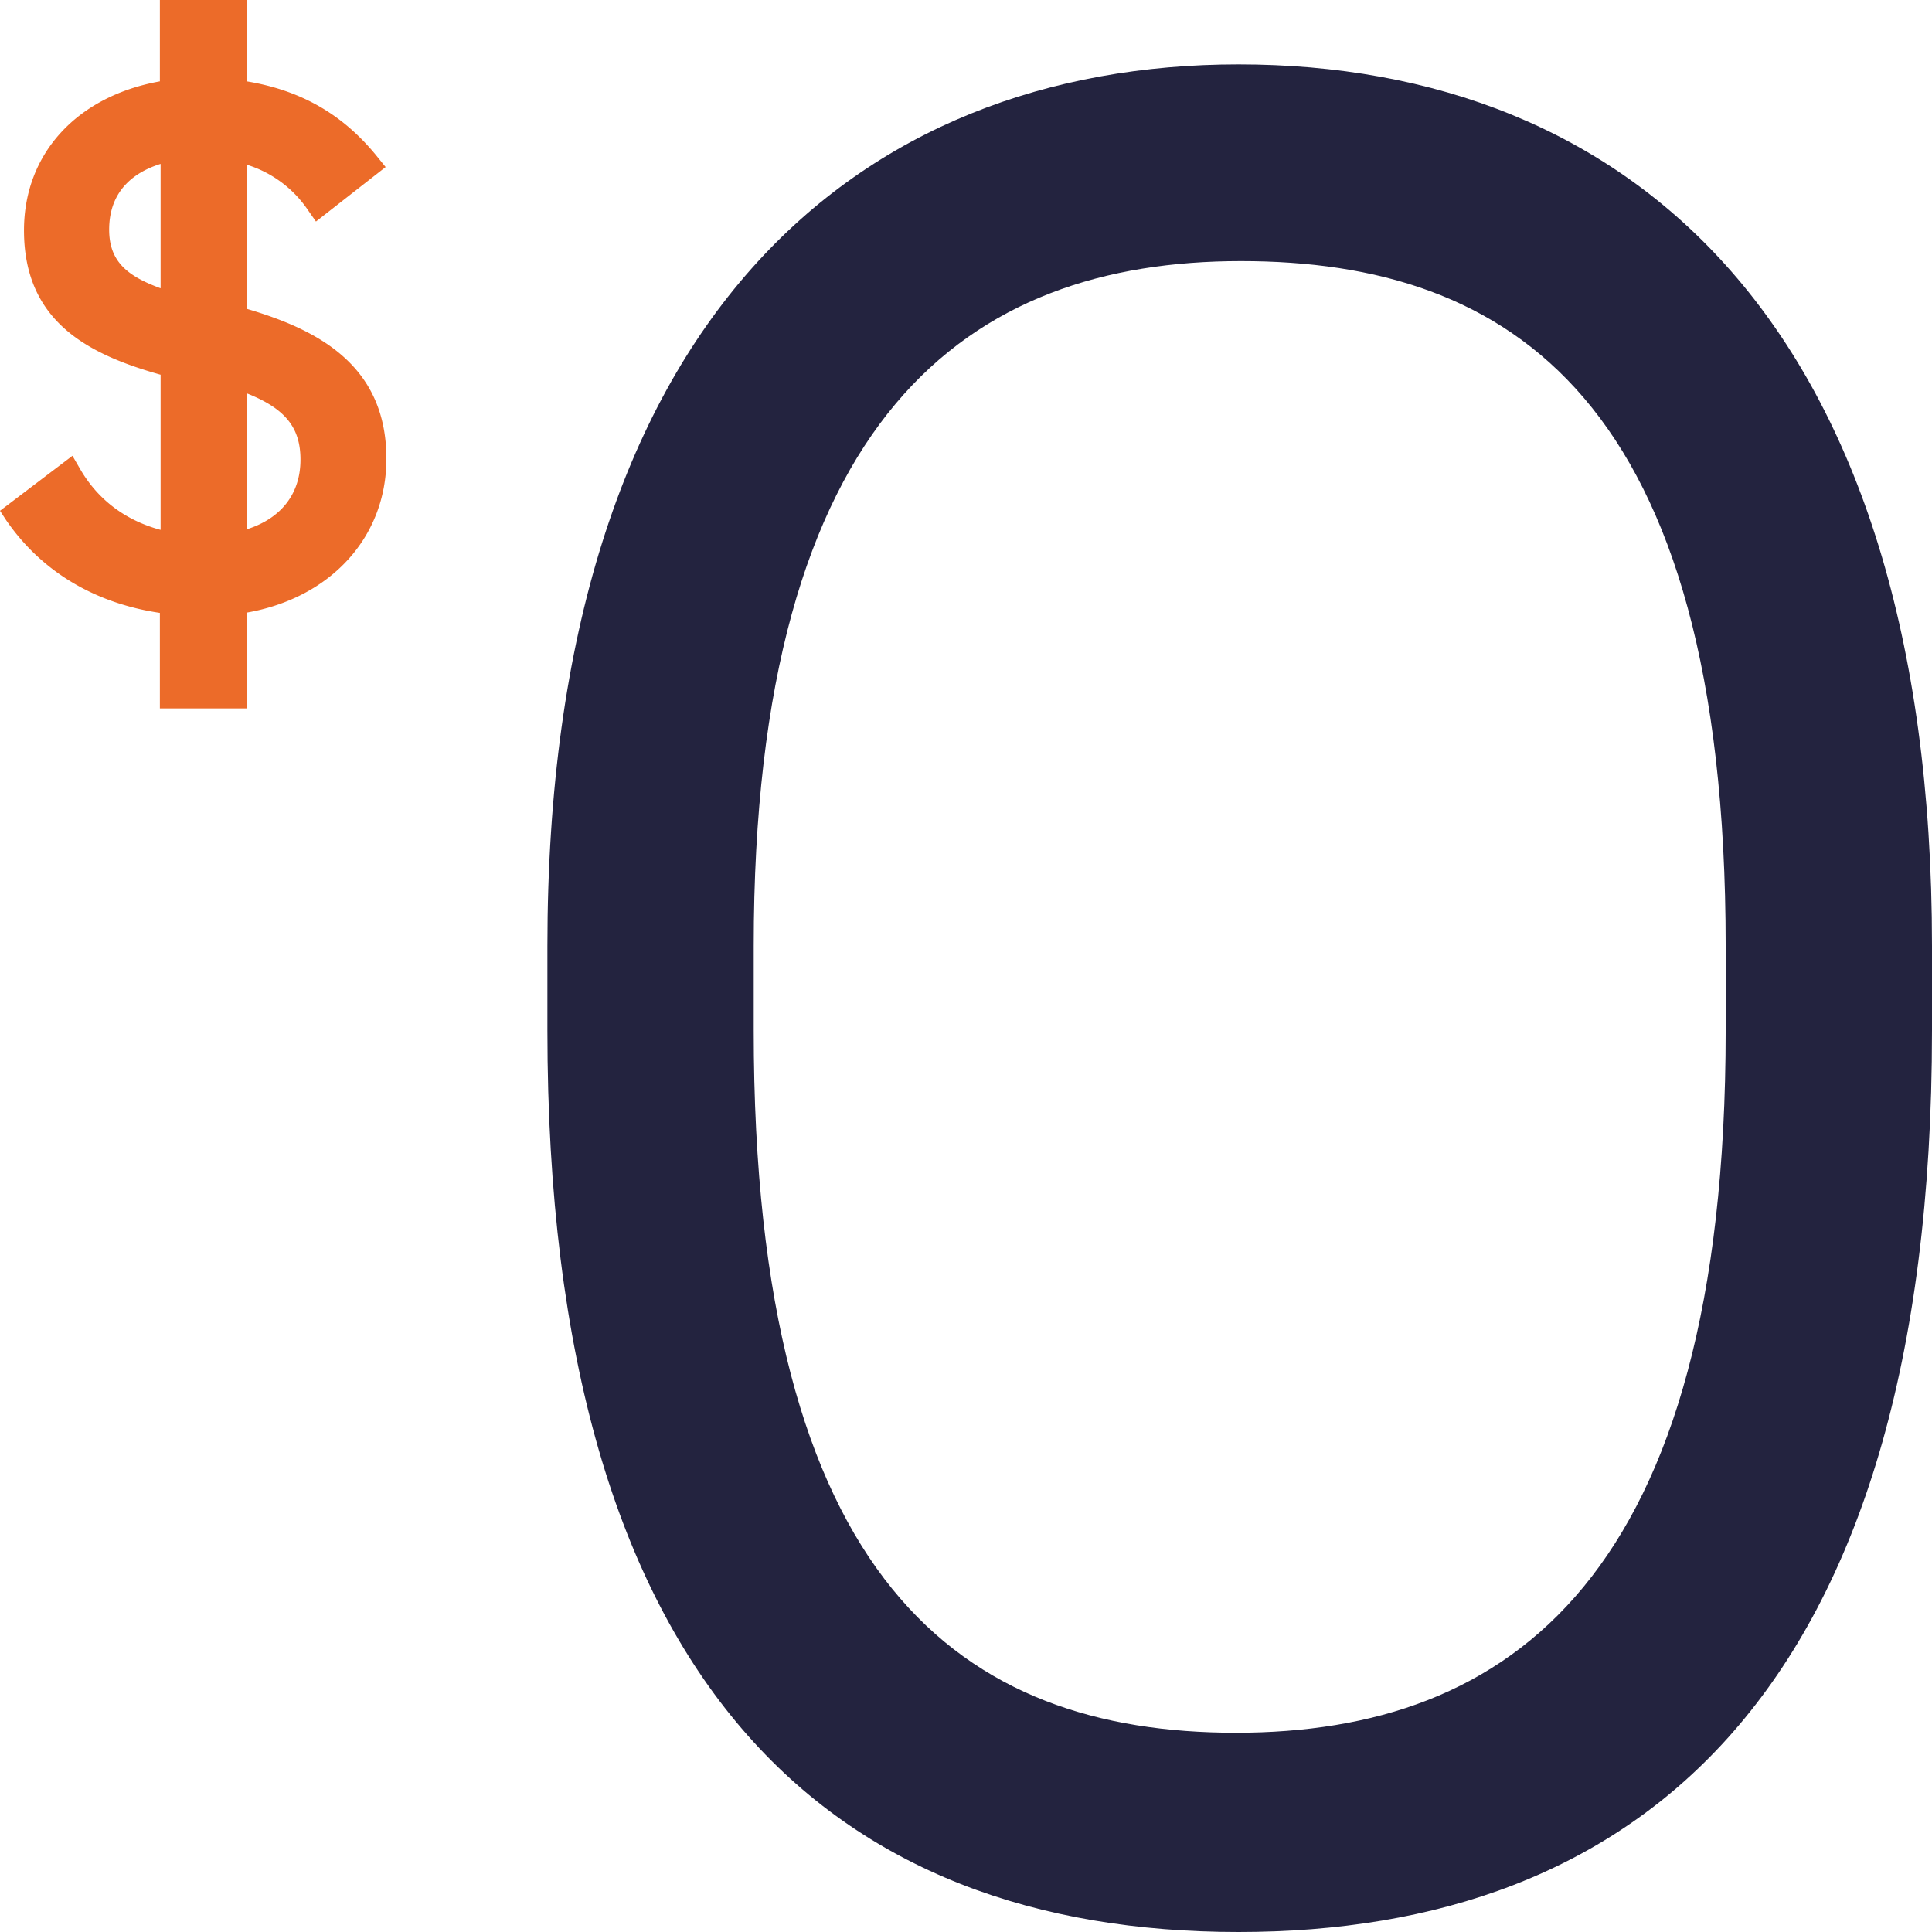
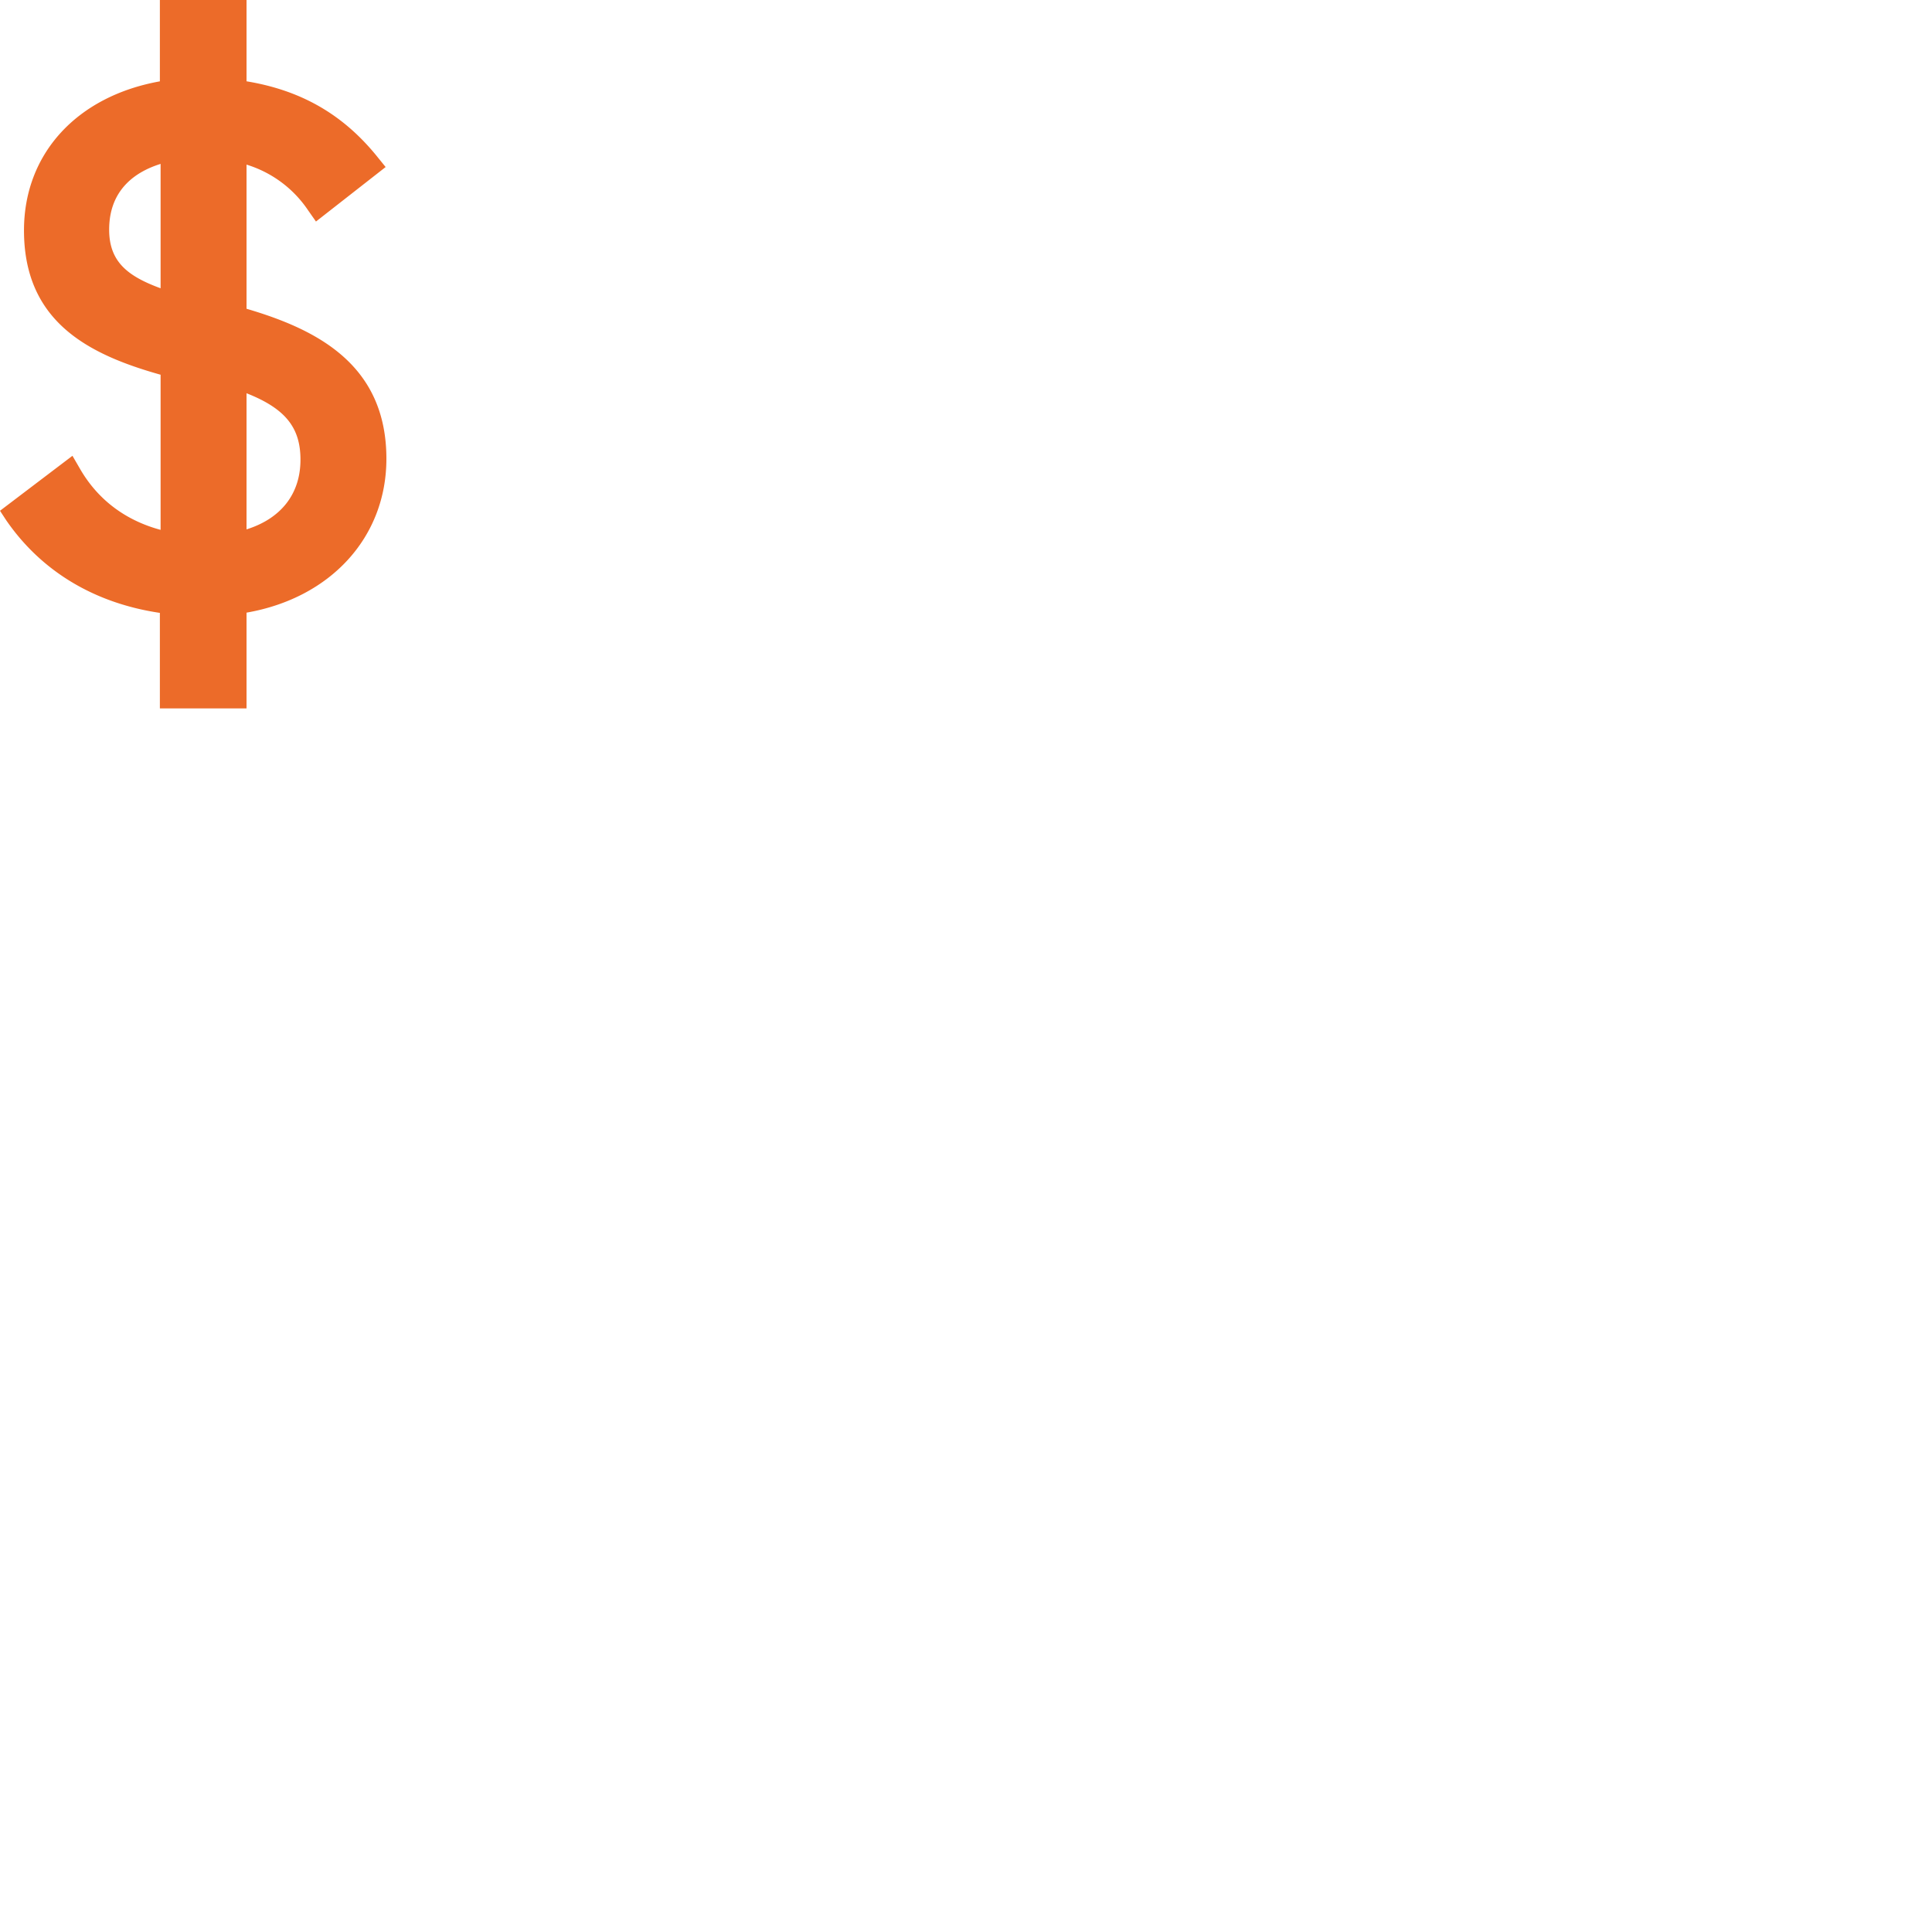
<svg xmlns="http://www.w3.org/2000/svg" width="48" height="48" viewBox="0 0 48 48">
  <g fill="none" fill-rule="evenodd">
    <path d="M2.712 5.705c0-1.02.689-1.45 1.278-1.633v3.09c-.831-.304-1.278-.668-1.278-1.457m4.753 5.717c0 .85-.484 1.462-1.34 1.73V9.77c.968.382 1.34.856 1.34 1.65m-1.34-3.75v-3.58a2.847 2.847 0 0 1 1.533 1.14l.192.274L9.581 4.15l-.192-.237c-.85-1.062-1.899-1.668-3.264-1.893V0H3.972v2.021C1.912 2.391.596 3.817.596 5.723c0 2.27 1.6 3.083 3.394 3.587v3.854c-.881-.237-1.57-.759-2.01-1.53l-.18-.31L0 12.69l.155.237c.869 1.262 2.184 2.057 3.817 2.3V17.6h2.153v-2.379c2.091-.364 3.475-1.875 3.475-3.823 0-2.337-1.719-3.211-3.475-3.727" fill="#EC6B29" />
-     <path d="M42.874 25.605V23.5c0-13.61-5.373-17.013-12.043-17.013-6.732 0-12.105 3.773-12.105 17.013v2.104c0 13.734 5.188 17.446 11.981 17.446 6.794 0 12.167-3.836 12.167-17.446m-29.274 0V23.5C13.6 7.85 21.381 1.6 30.77 1.6 40.465 1.6 48 8.035 48 23.501v2.104C48 42.185 40.59 48 30.77 48 20.763 48 13.6 42 13.6 25.605" fill="#23233F" />
  </g>
</svg>